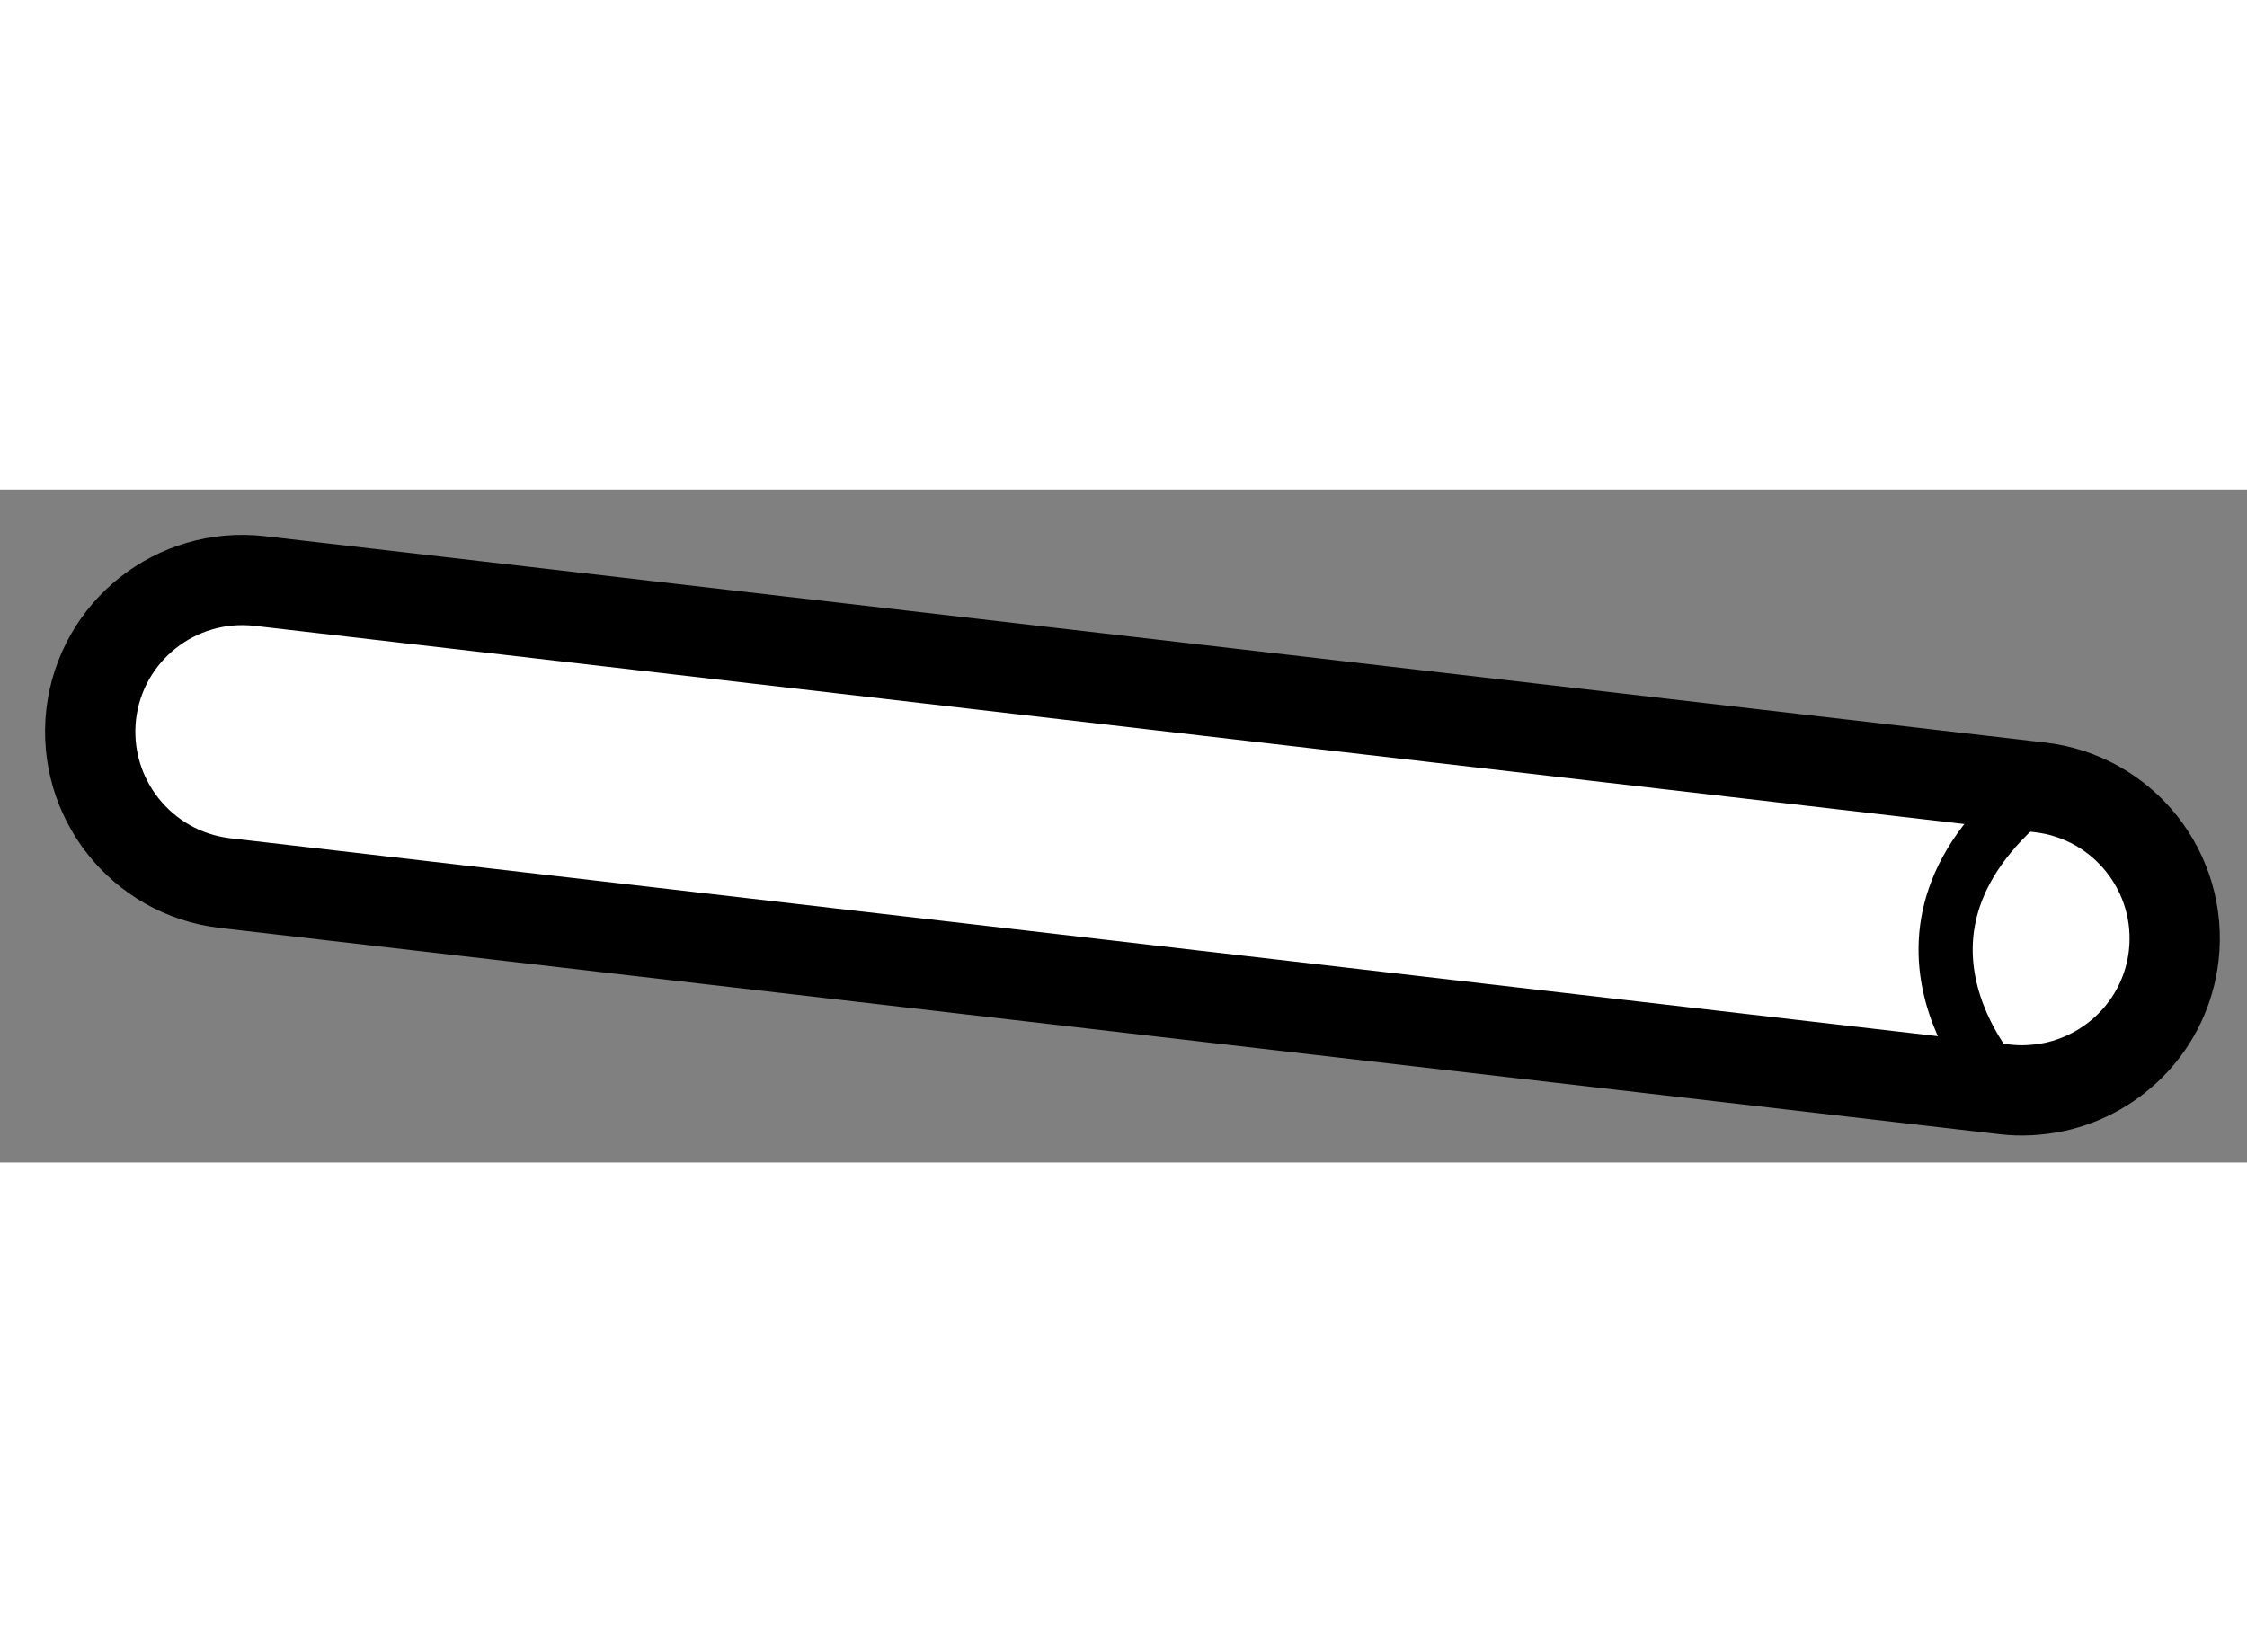
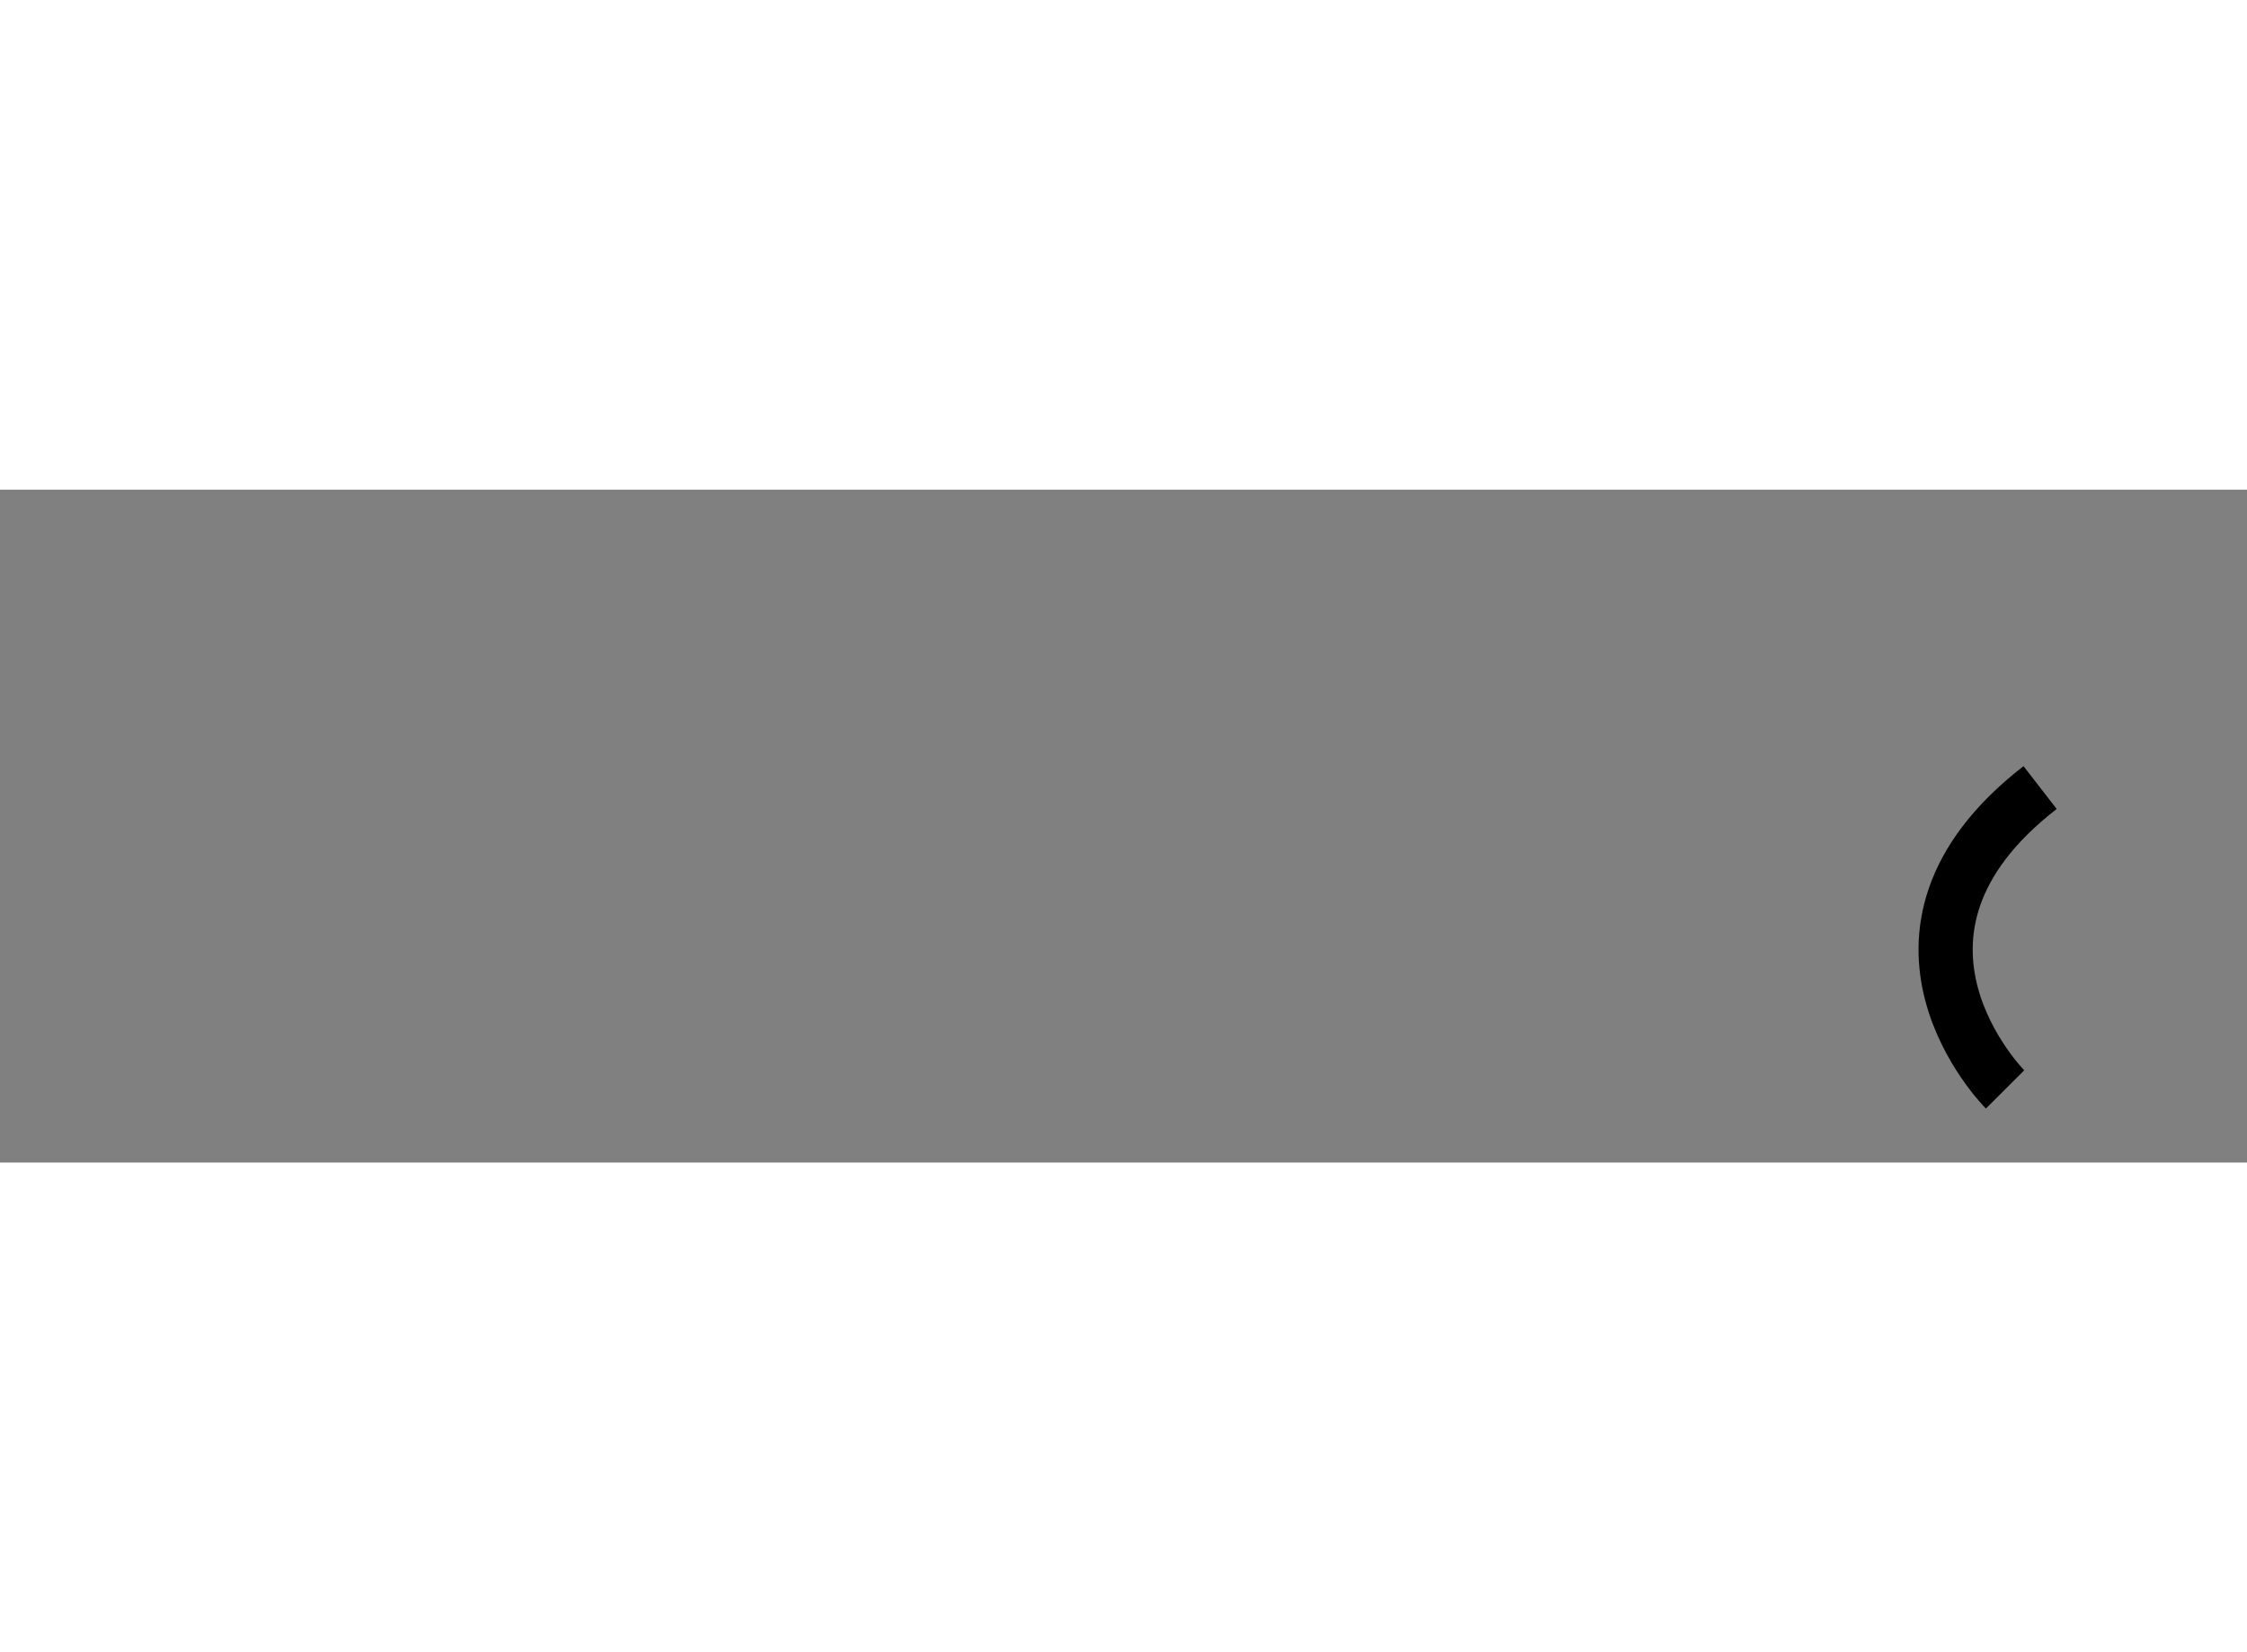
<svg xmlns="http://www.w3.org/2000/svg" version="1.1" x="0px" y="0px" width="244.8px" height="180px" viewBox="53.827 19.191 12.446 3.727" enable-background="new 0 0 244.8 180" xml:space="preserve">
  <rect x="53.827" y="19.191" width="12.446" height="3.727" fill="#808080" stroke="none" />
  <g>
-     <path fill="#FFFFFF" stroke="#000000" stroke-width="0.5" d="M65.203,22.5c-0.086,0.017-0.177,0.024-0.27,0.013l-9.861-1.143     c-0.462-0.055-0.792-0.472-0.74-0.934c0.054-0.462,0.471-0.792,0.934-0.739l9.861,1.143c0.462,0.054,0.793,0.471,0.74,0.933     C65.824,22.143,65.547,22.427,65.203,22.5L65.203,22.5z" />
    <path fill="none" stroke="#000000" stroke-width="0.3" d="M64.933,22.513c0,0-0.857-0.858,0.194-1.672" />
  </g>
</svg>